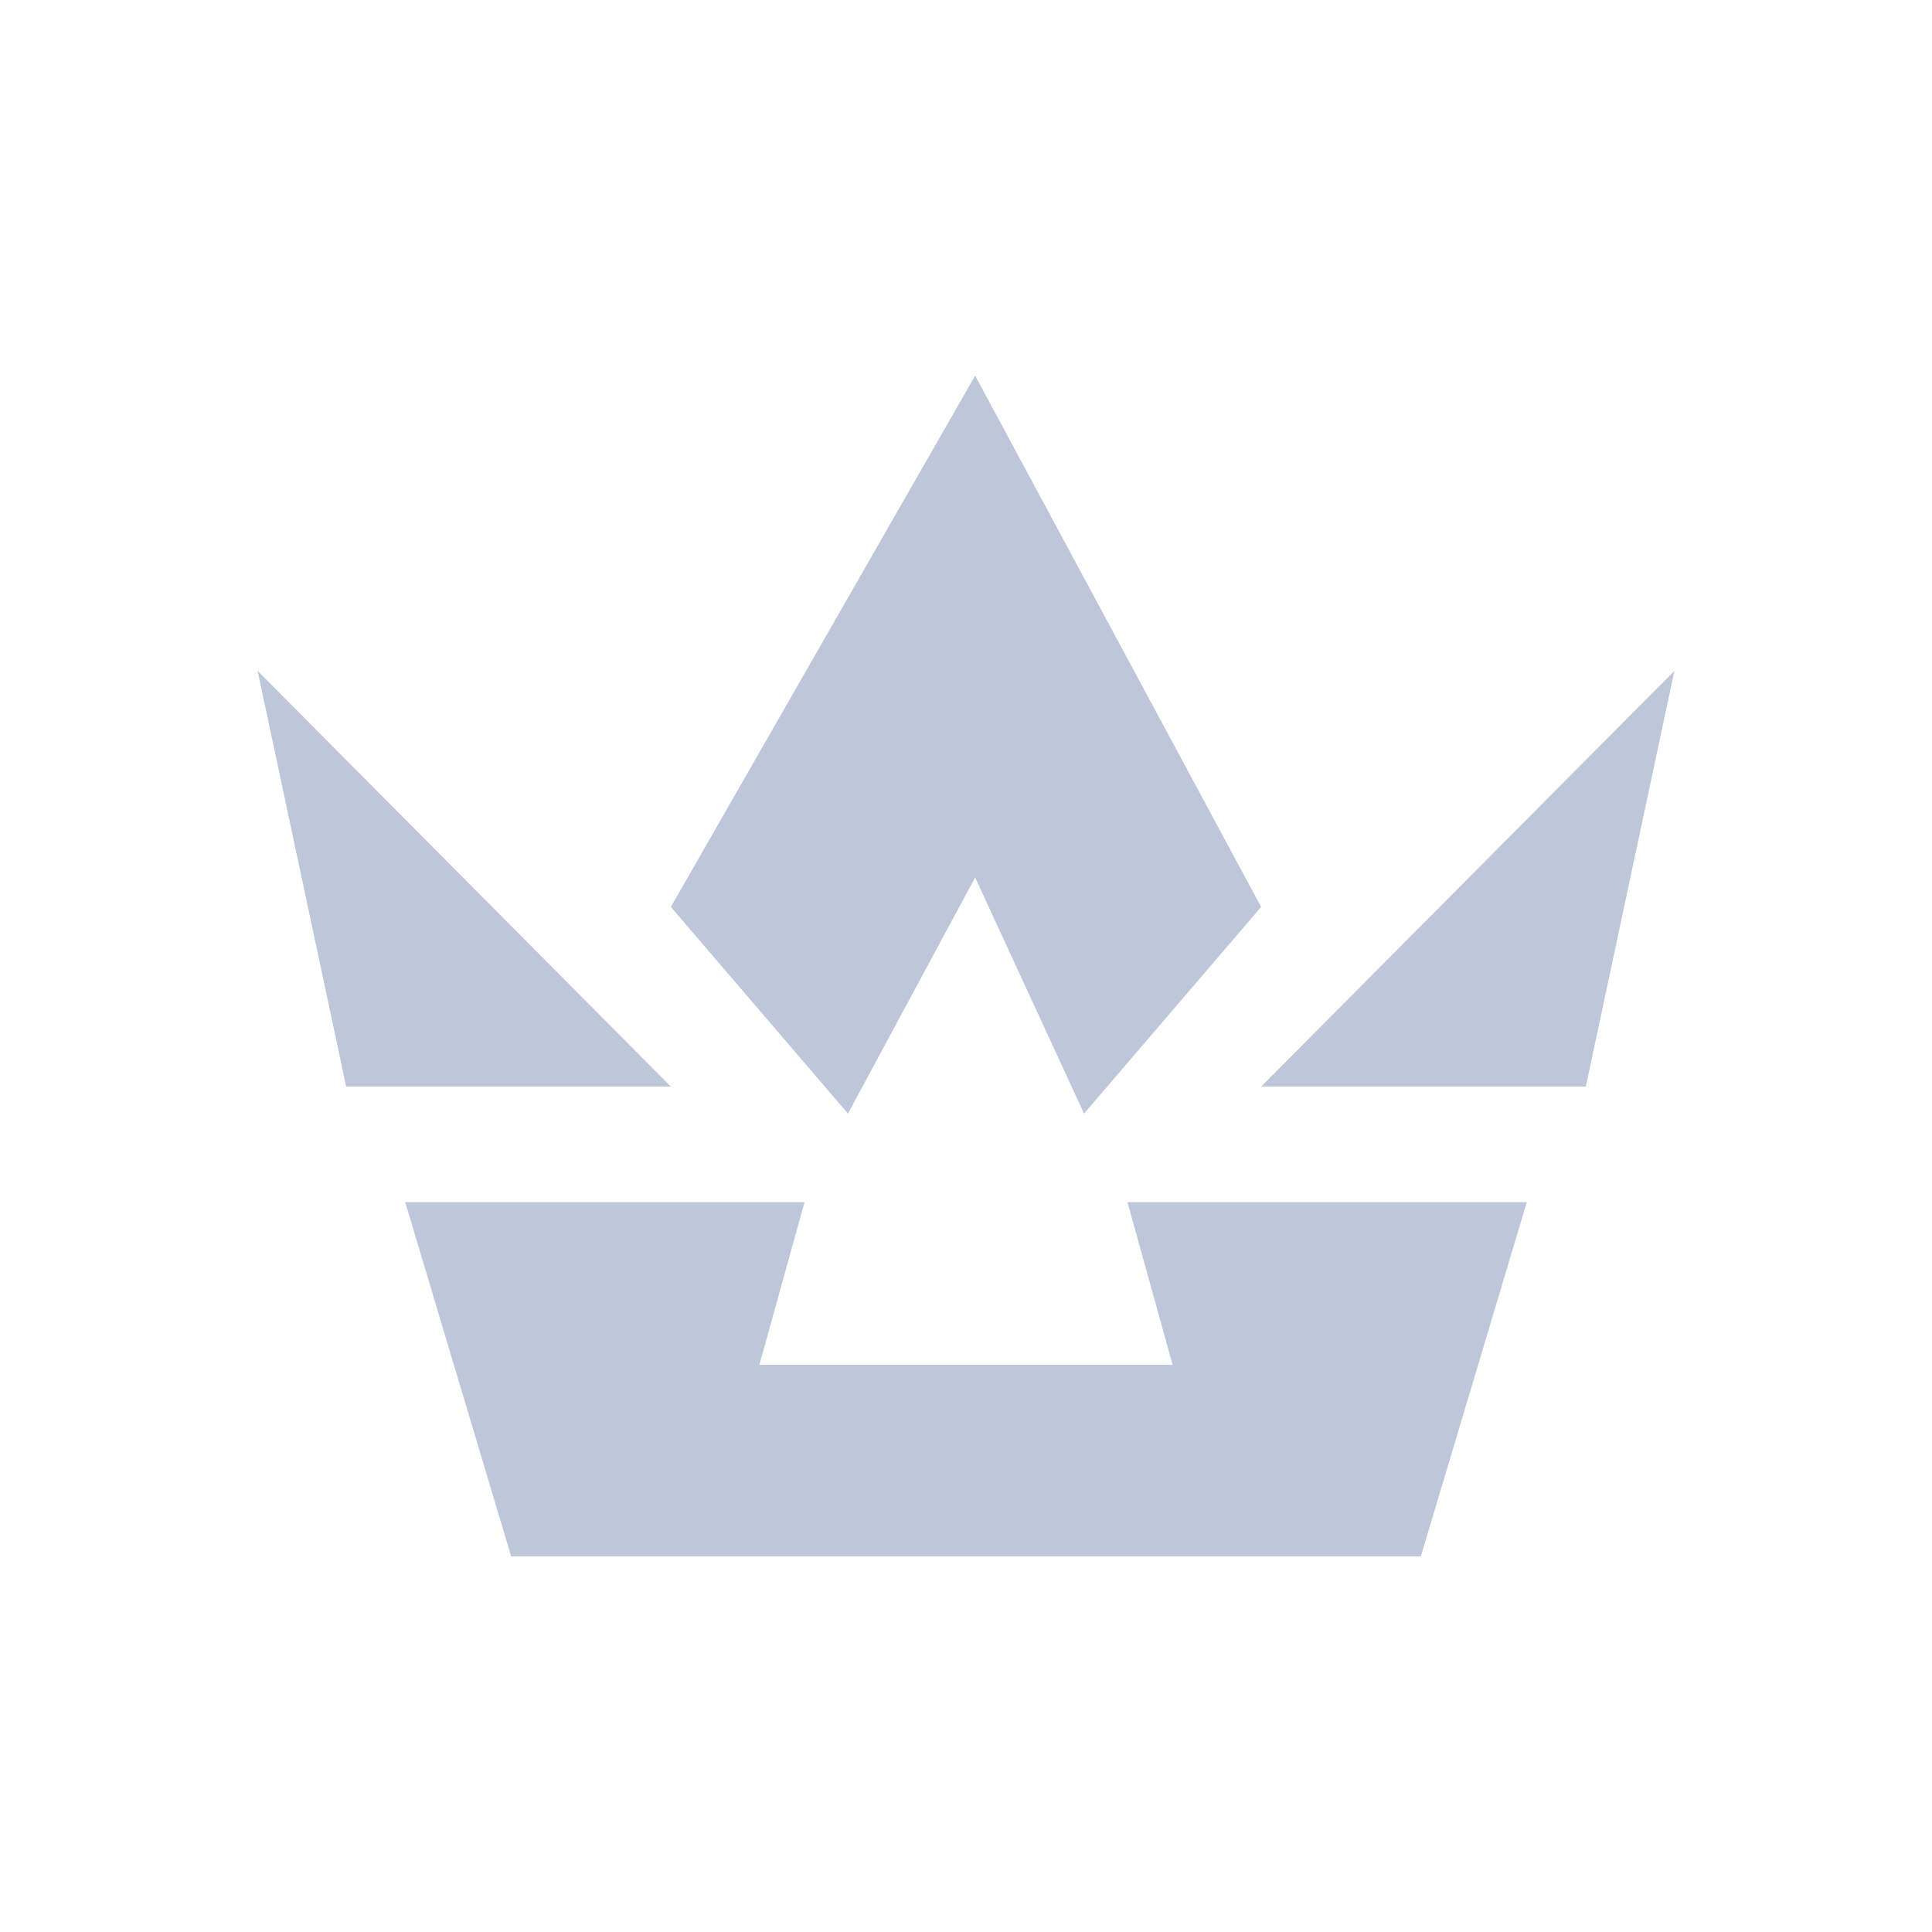
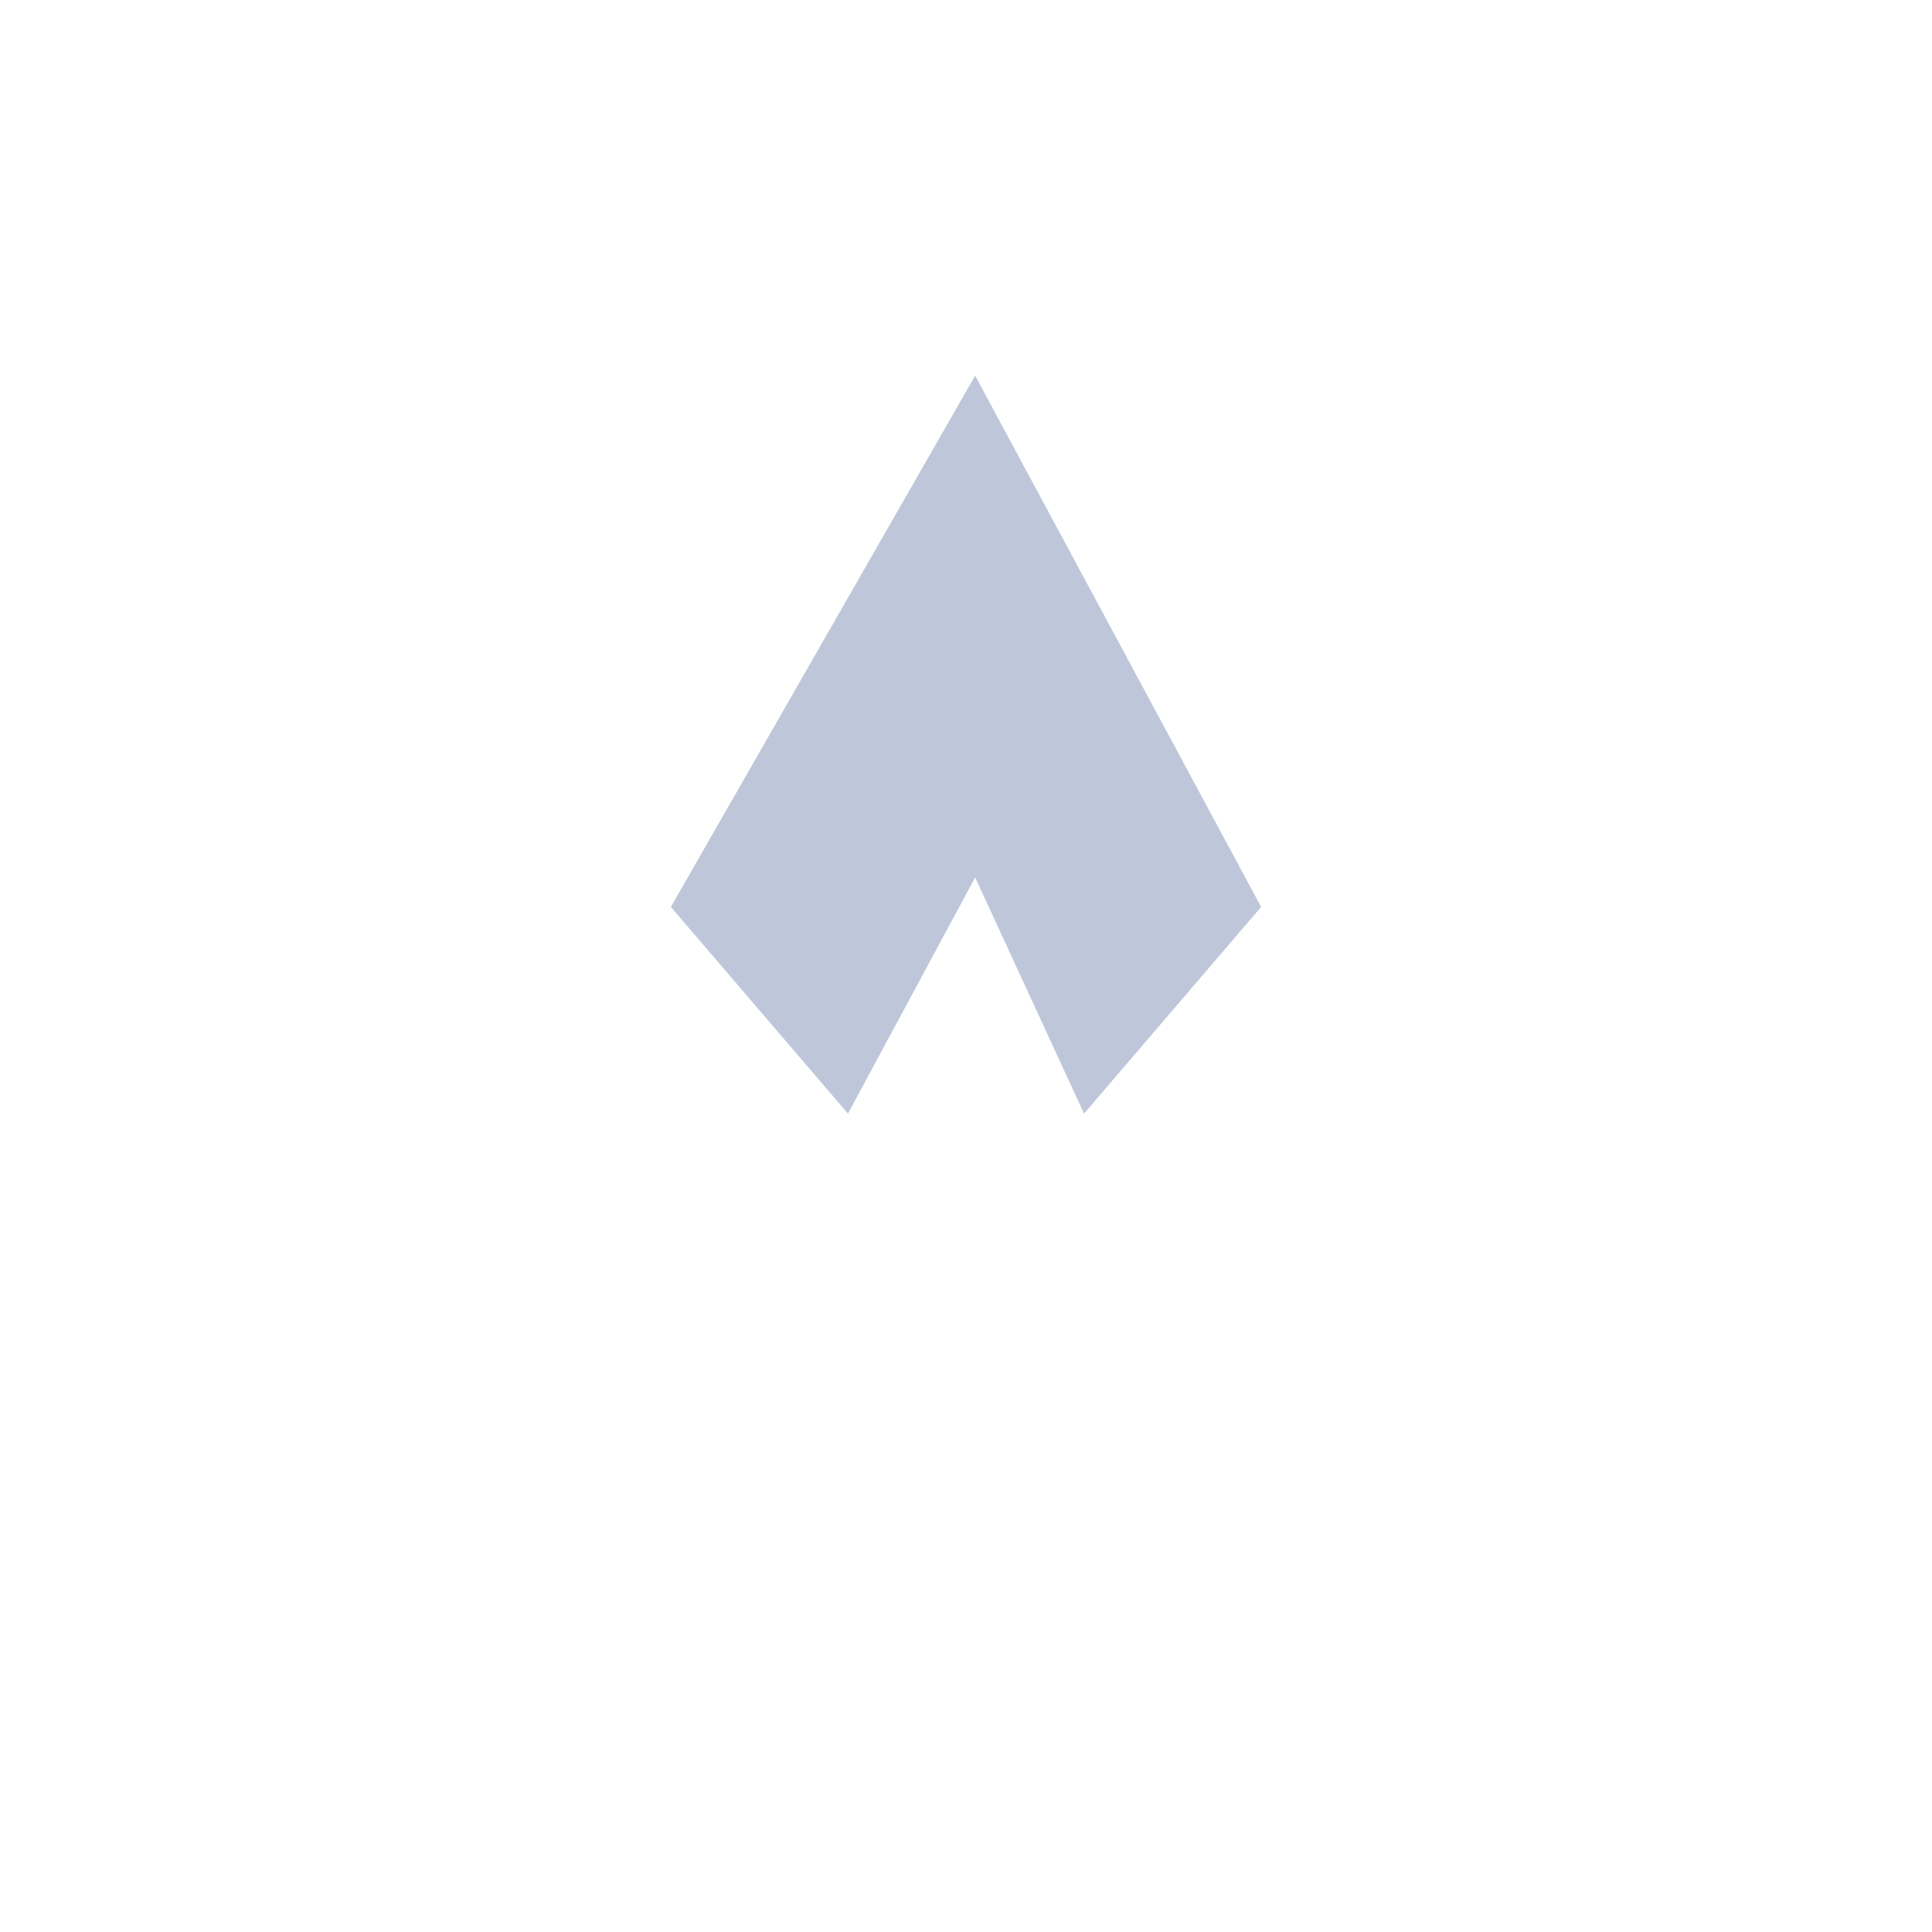
<svg xmlns="http://www.w3.org/2000/svg" width="30" height="30" viewBox="0 0 30 30" fill="none">
  <path d="M19.583 14.083L15.142 5.833L10.417 14.083L13.167 17.292L15.142 13.625L16.833 17.292L19.583 14.083Z" fill="#BEC7DA" />
-   <path d="M26 10.417L19.583 16.872H24.625L26 10.417Z" fill="#BEC7DA" />
-   <path d="M4 10.417L10.417 16.872H5.375L4 10.417Z" fill="#BEC7DA" />
-   <path d="M23.708 18.667H17.507L18.208 21.193H11.792L12.493 18.667H6.292L7.937 24.167H22.063L23.708 18.667Z" fill="#BEC7DA" />
</svg>